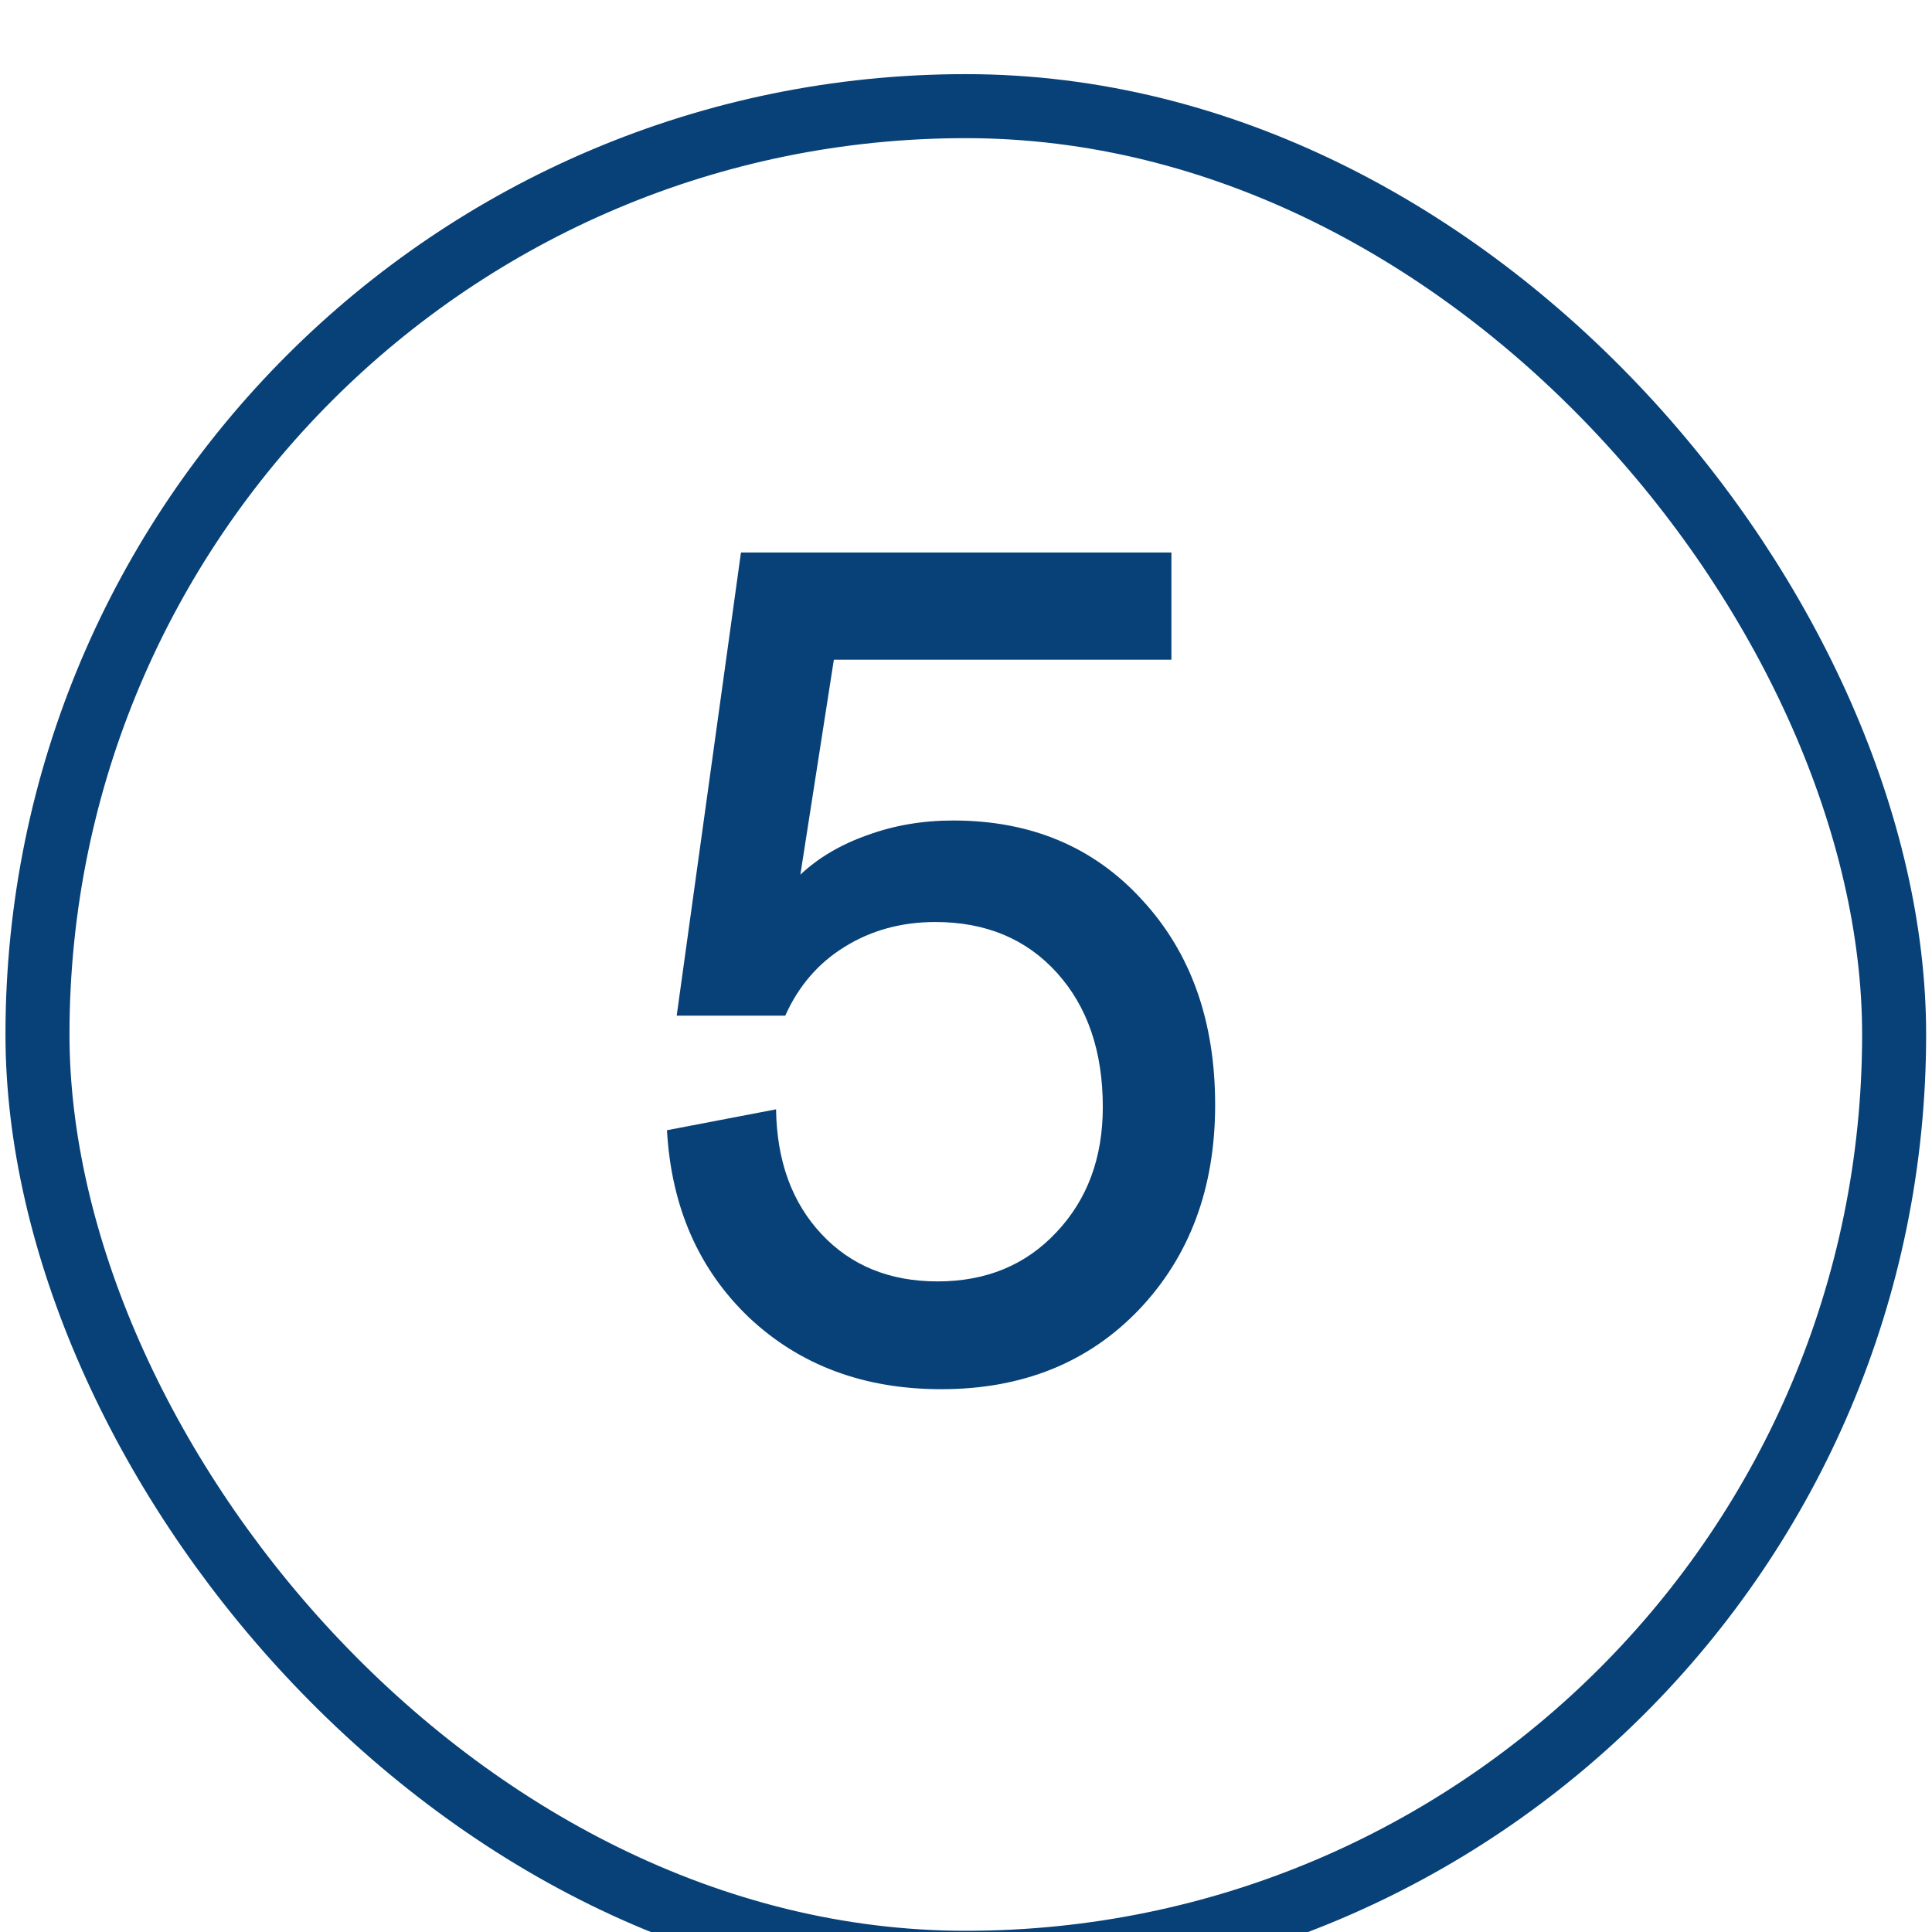
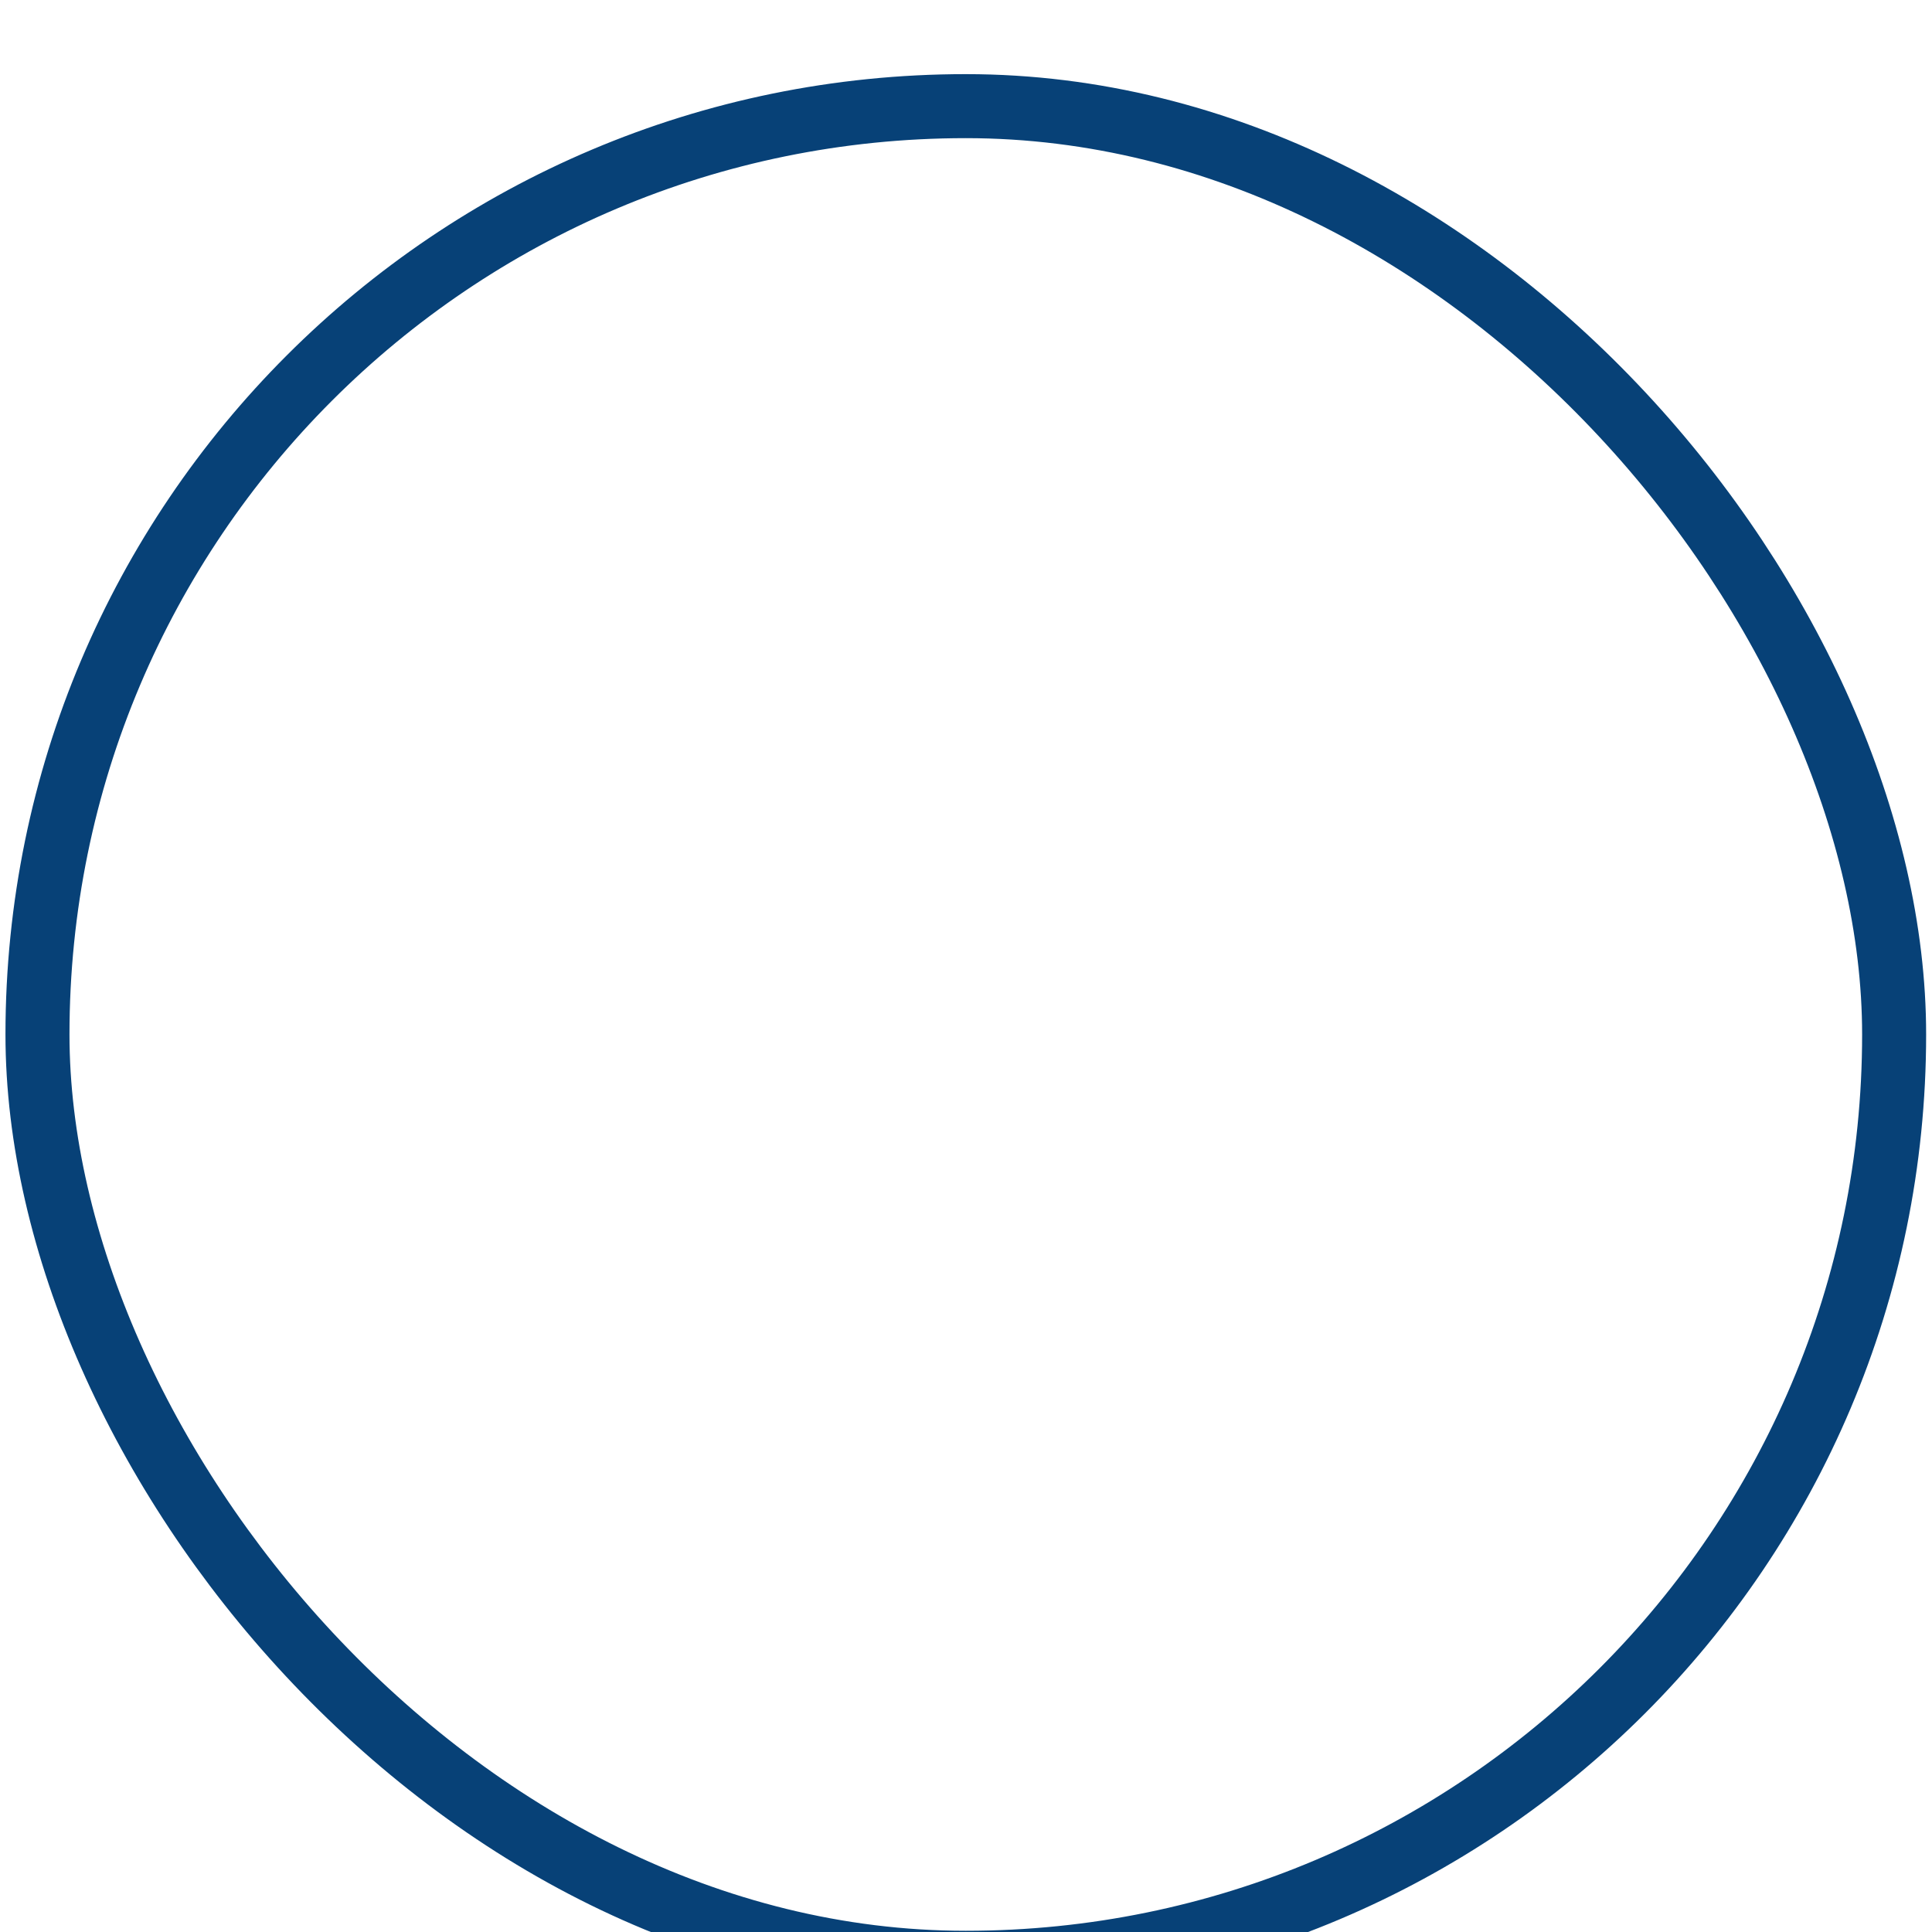
<svg xmlns="http://www.w3.org/2000/svg" xmlns:ns1="http://sodipodi.sourceforge.net/DTD/sodipodi-0.dtd" xmlns:ns2="http://www.inkscape.org/namespaces/inkscape" width="90" height="90" viewBox="0 0 90 90" fill="none" version="1.1" id="svg29" ns1:docname="ico-paso5.svg" ns2:version="1.2.2 (b0a8486541, 2022-12-01)">
  <ns1:namedview id="namedview31" pagecolor="#ffffff" bordercolor="#000000" borderopacity="0.25" ns2:showpageshadow="2" ns2:pageopacity="0.0" ns2:pagecheckerboard="0" ns2:deskcolor="#d1d1d1" showgrid="false" ns2:zoom="3.0071428" ns2:cx="51.876485" ns2:cy="67.672209" ns2:window-width="1272" ns2:window-height="682" ns2:window-x="2560" ns2:window-y="108" ns2:window-maximized="0" ns2:current-layer="svg29" />
  <rect x="1.391" y="1.537" width="61.867" height="61.867" rx="30.933" stroke="#074177" stroke-width="2.133" id="rect8" style="filter:url(#filter0_d_730_6765)" transform="matrix(1.398,0,0,1.398,-0.199,0)" />
  <defs id="defs27">
    <filter id="filter0_d_730_6765" x="0.5" y="0" width="140" height="140" filterUnits="userSpaceOnUse" color-interpolation-filters="sRGB">
      <feFlood flood-opacity="0" result="BackgroundImageFix" id="feFlood12" />
      <feColorMatrix in="SourceAlpha" type="matrix" values="0 0 0 0 0 0 0 0 0 0 0 0 0 0 0 0 0 0 127 0" result="hardAlpha" id="feColorMatrix14" />
      <feOffset dy="2" id="feOffset16" />
      <feGaussianBlur stdDeviation="17" id="feGaussianBlur18" />
      <feColorMatrix type="matrix" values="0 0 0 0 0.035 0 0 0 0 0.153 0 0 0 0 0.329 0 0 0 0.3 0" id="feColorMatrix20" />
      <feBlend mode="normal" in2="BackgroundImageFix" result="effect1_dropShadow_730_6765" id="feBlend22" />
      <feBlend mode="normal" in="SourceGraphic" in2="effect1_dropShadow_730_6765" result="shape" id="feBlend24" />
    </filter>
  </defs>
-   <path d="m 56.606,51.468 c 0,3.872 -1.182,7.052 -3.547,9.54 -2.365,2.47 -5.434,3.706 -9.208,3.706 -3.606,0 -6.592,-1.113 -8.957,-3.338 -2.348,-2.243 -3.623,-5.151 -3.824,-8.726 l 5.082,-0.973 c 0.034,2.401 0.738,4.337 2.113,5.808 1.375,1.472 3.178,2.208 5.409,2.208 2.264,0 4.109,-0.762 5.535,-2.287 1.442,-1.524 2.164,-3.469 2.164,-5.835 0,-2.593 -0.713,-4.678 -2.138,-6.255 -1.426,-1.577 -3.313,-2.365 -5.661,-2.365 -1.577,0 -2.986,0.385 -4.227,1.156 -1.224,0.753 -2.147,1.822 -2.767,3.206 H 31.523 L 34.517,25.738 h 20.052 v 4.994 H 38.844 l -1.56,10.013 c 0.839,-0.789 1.879,-1.402 3.12,-1.84 1.241,-0.456 2.575,-0.683 4,-0.683 3.623,0 6.558,1.235 8.806,3.706 2.264,2.453 3.396,5.633 3.396,9.54 z" fill="#074177" id="path1206" style="stroke-width:1.344" />
</svg>